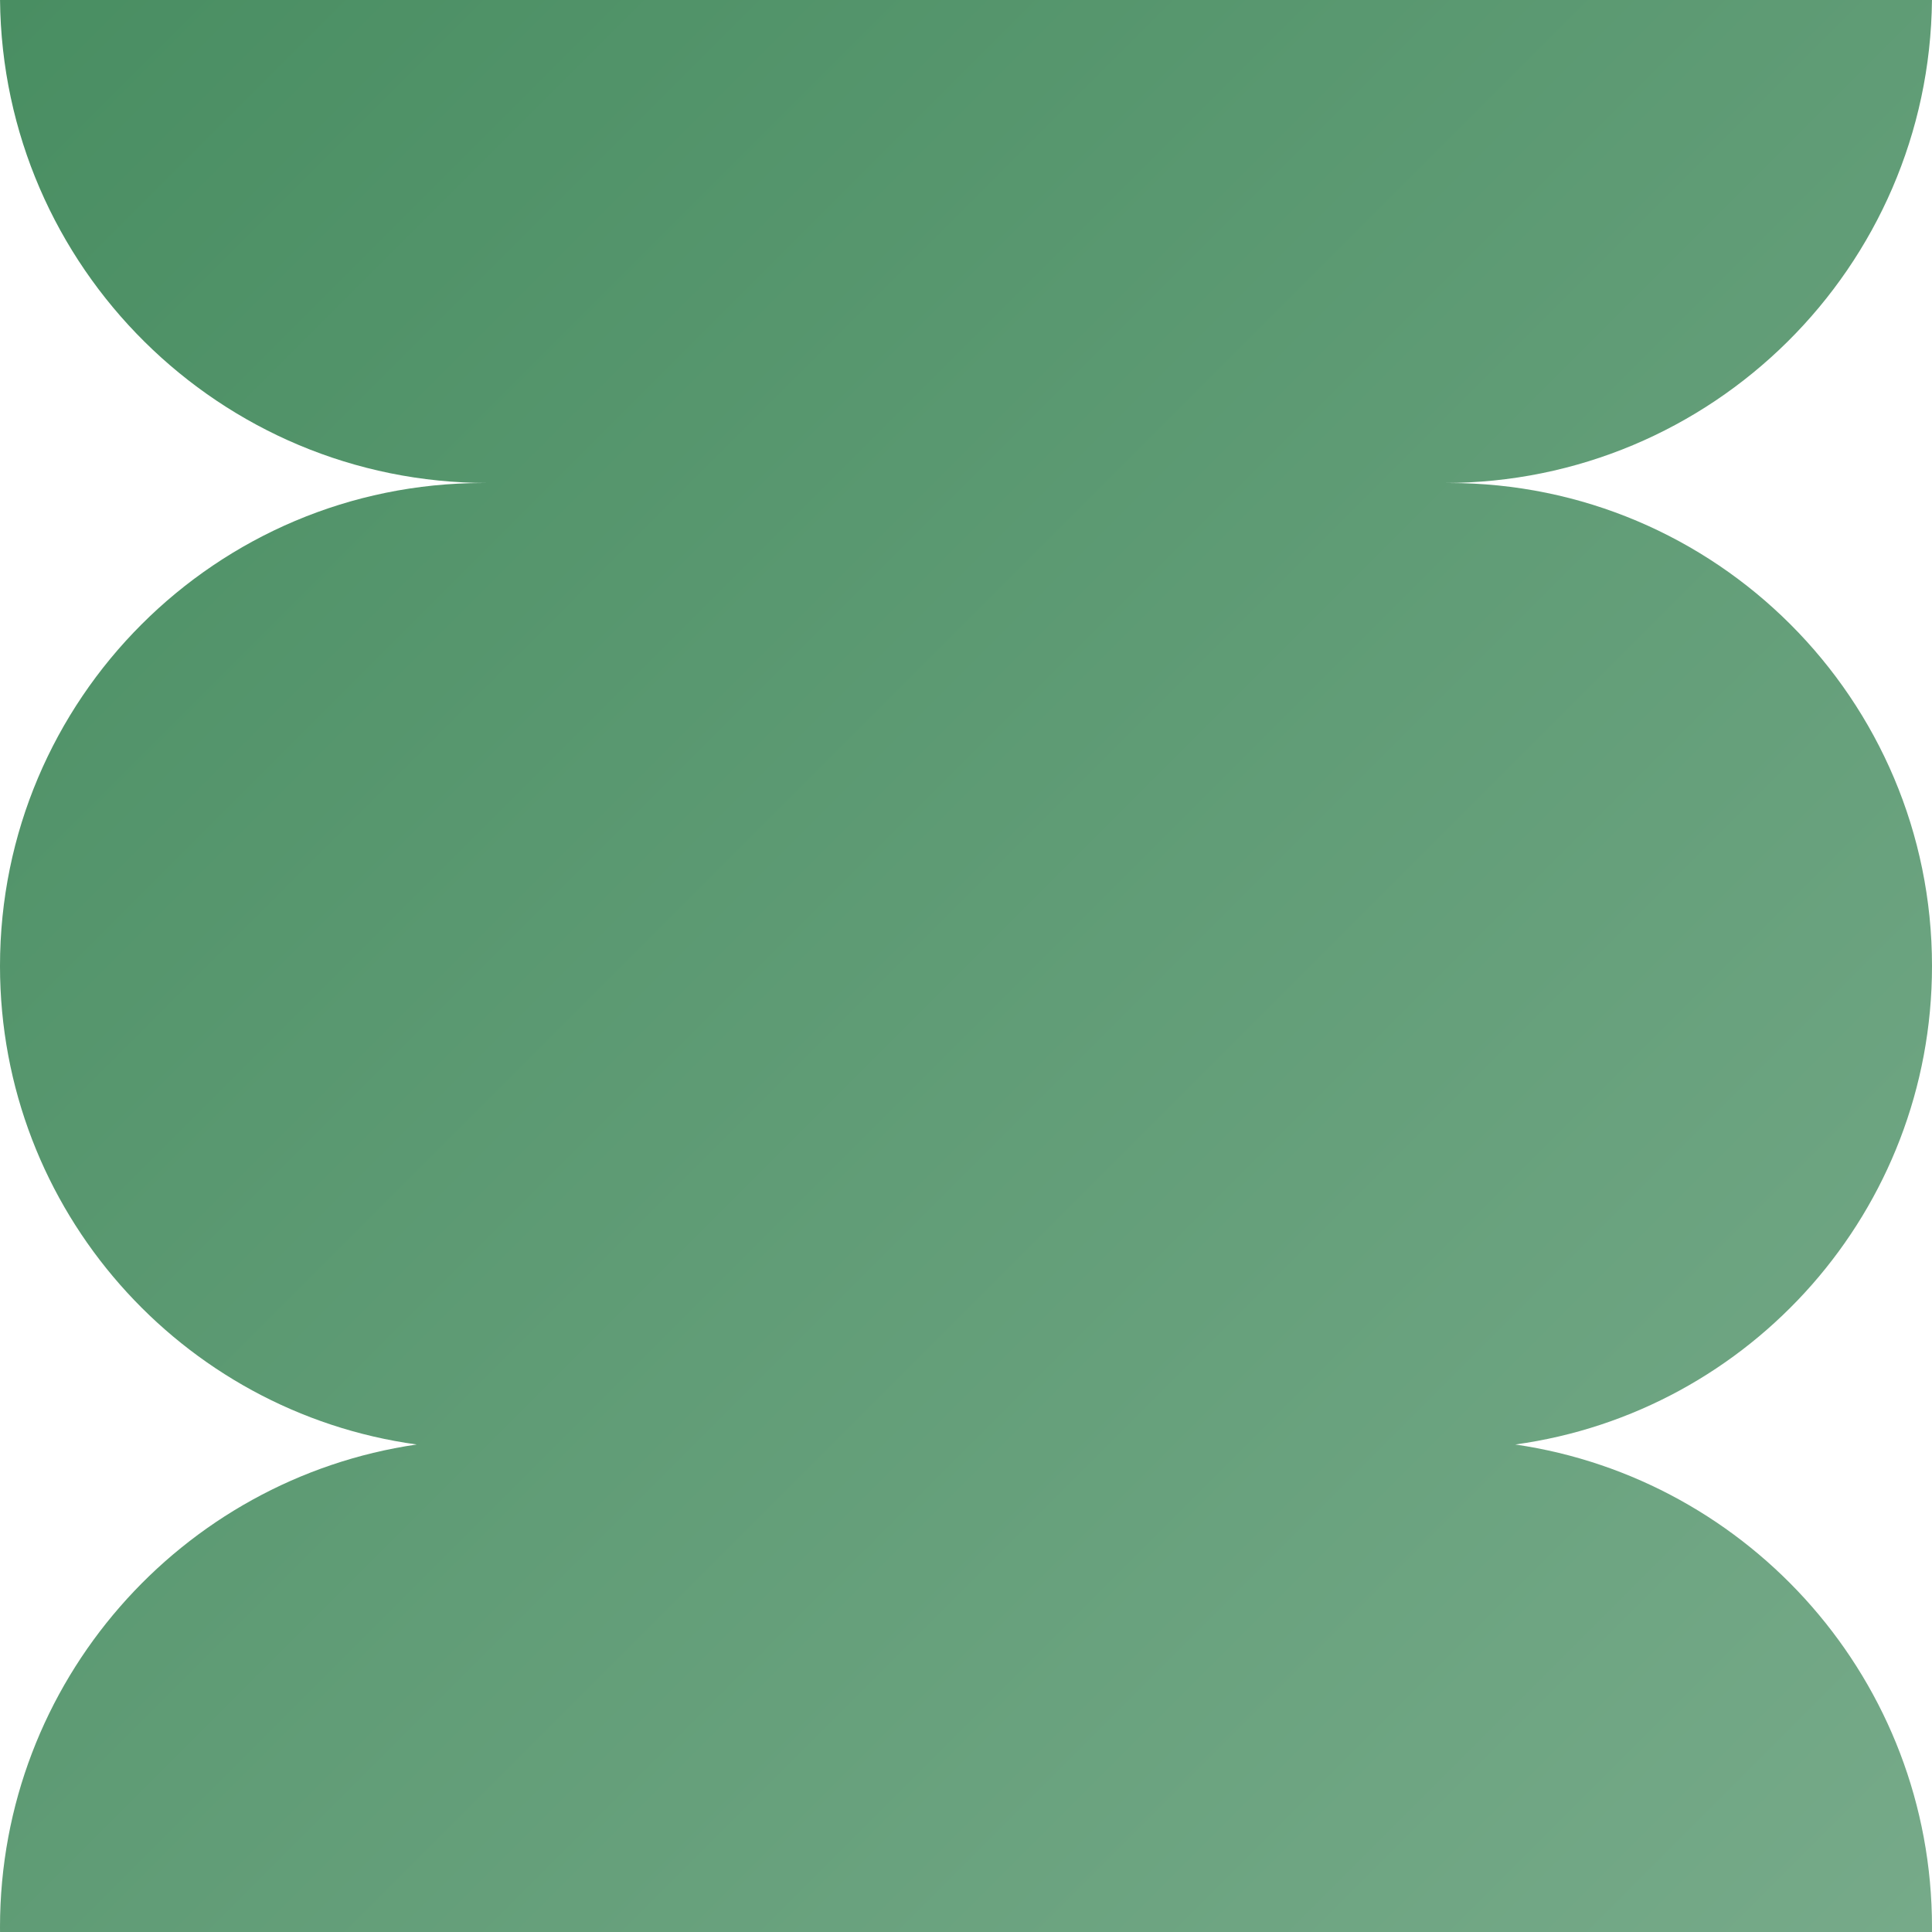
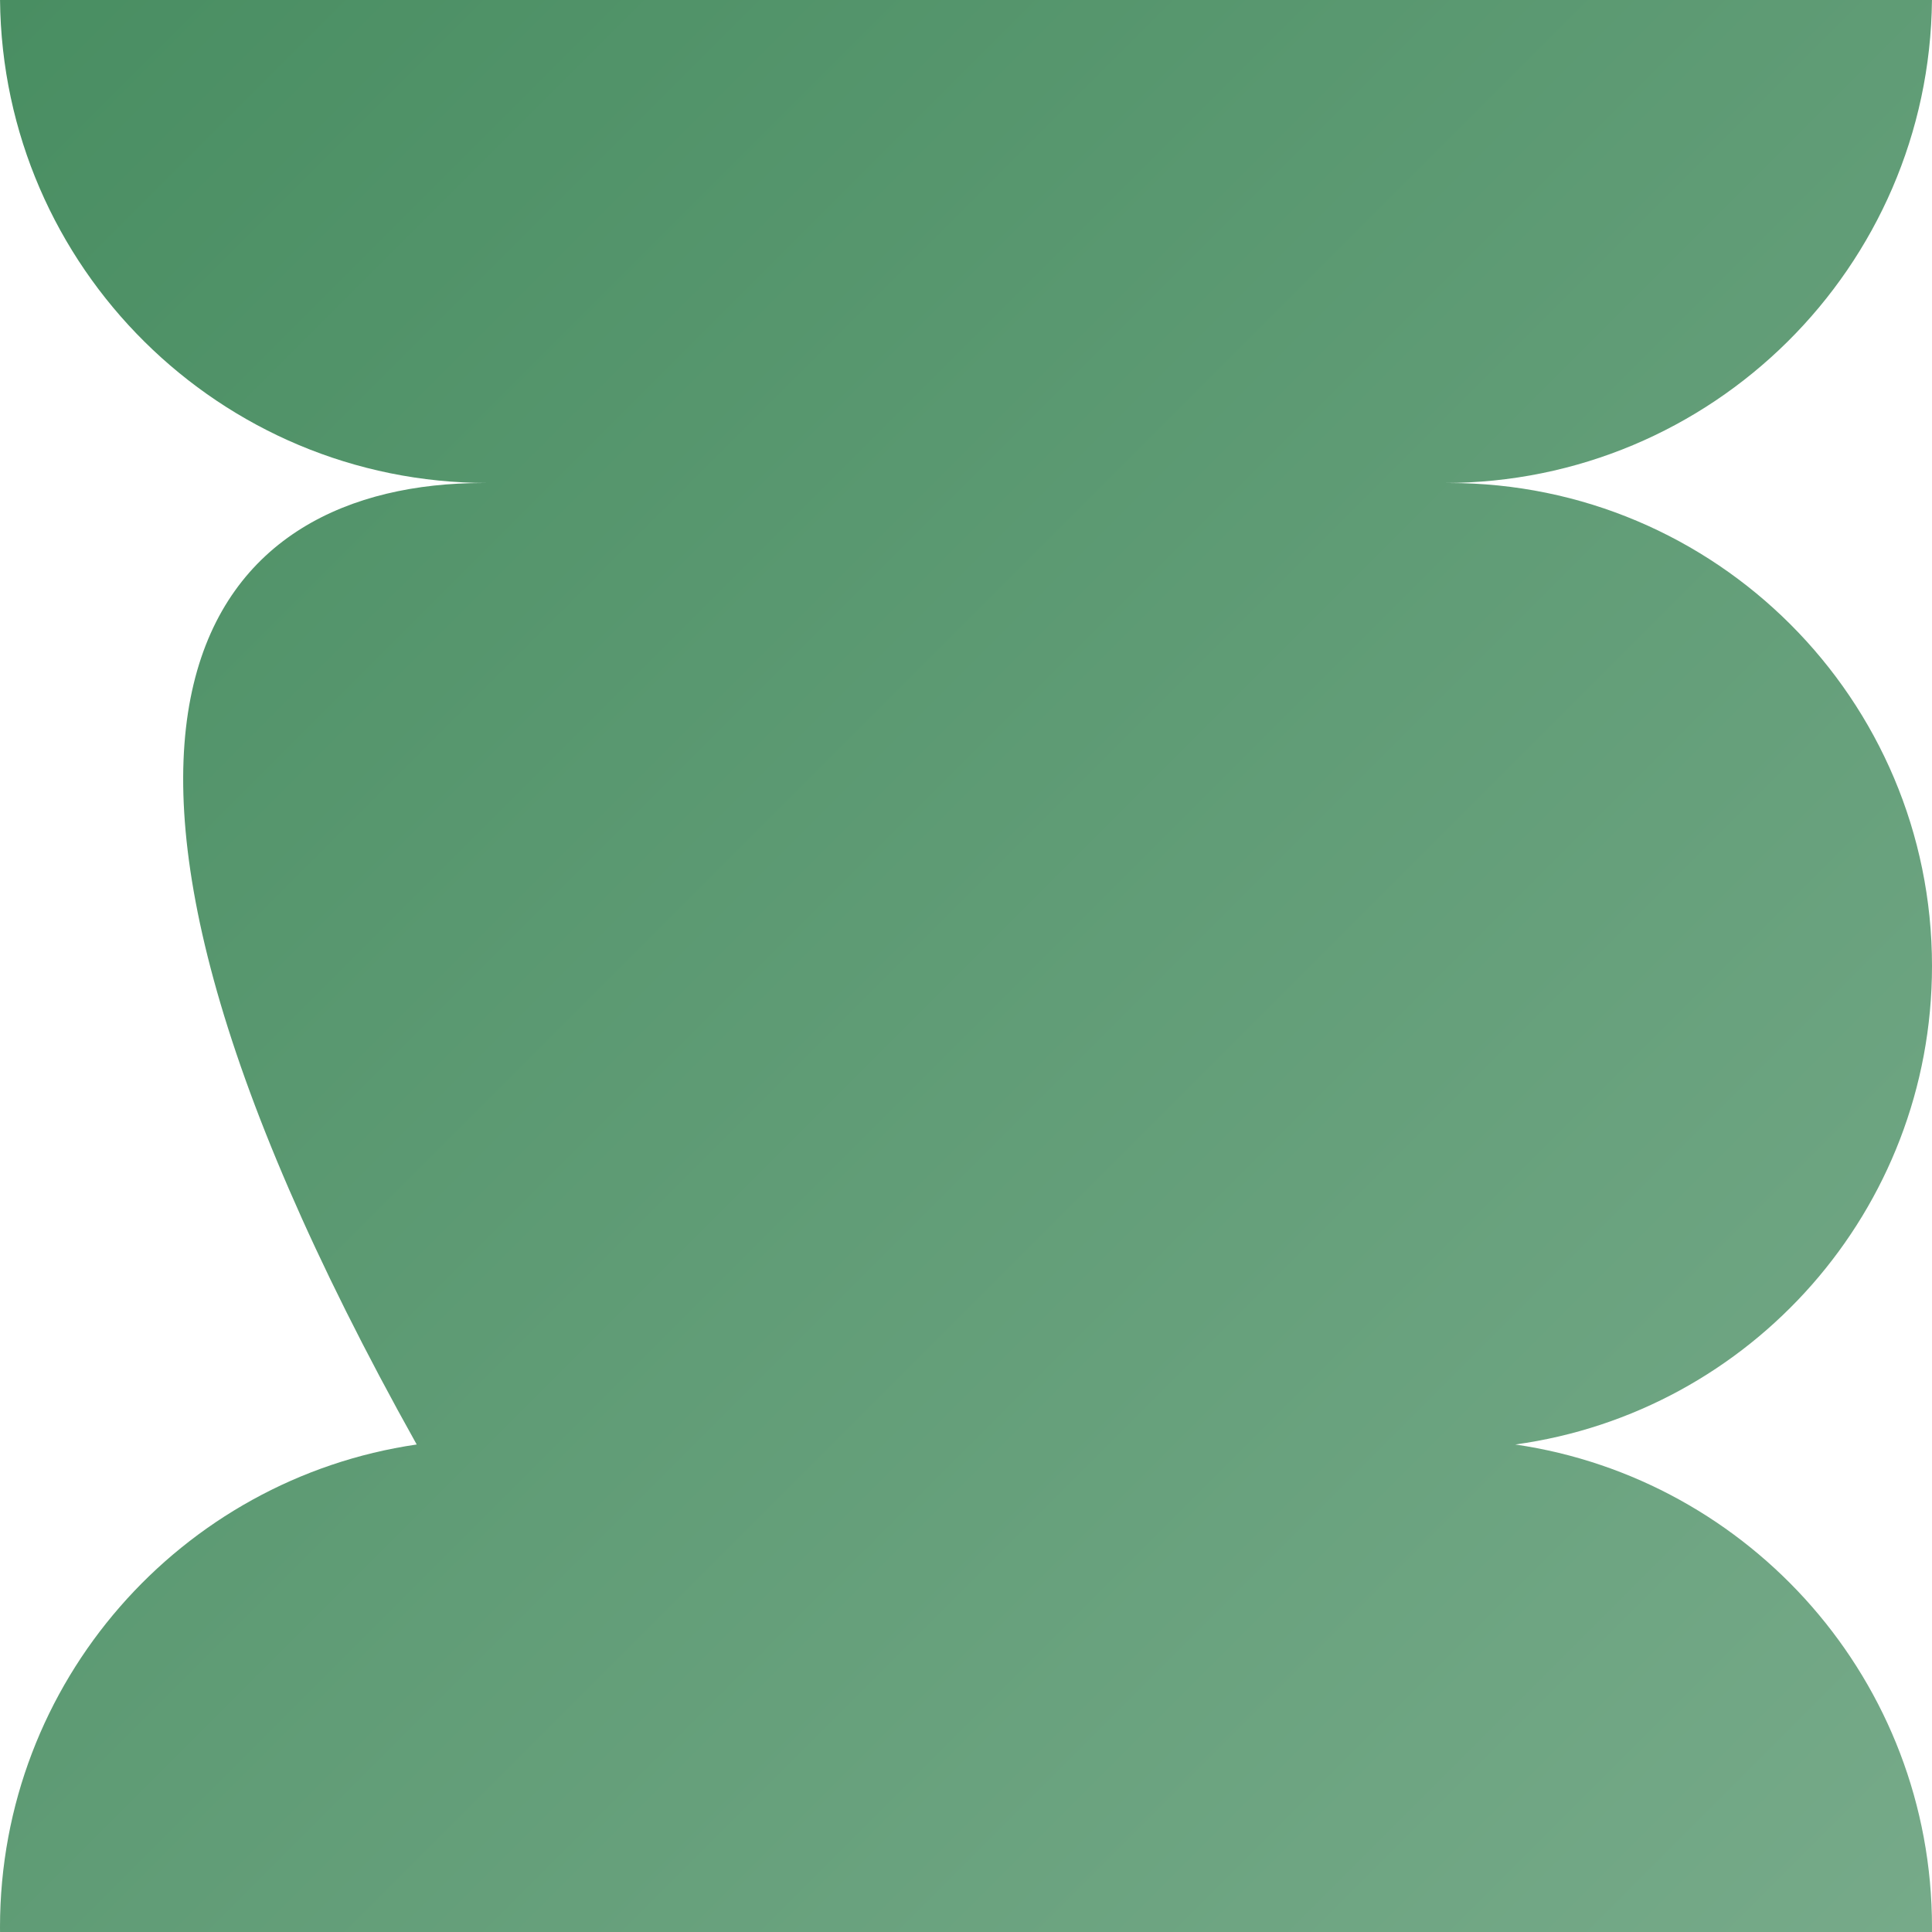
<svg xmlns="http://www.w3.org/2000/svg" width="60" height="60" viewBox="0 0 60 60" fill="none">
-   <path fill-rule="evenodd" clip-rule="evenodd" d="M0.001 60C0 59.95 0 59.9 0 59.85C0 52.233 5.621 45.929 12.941 44.86C5.631 43.856 0 37.586 0 30C0 21.716 6.716 15 15 15H15.15C6.833 15 0.081 8.298 0.001 0H59.999C59.919 8.298 53.167 15 44.85 15H45C53.284 15 60 21.716 60 30C60 37.586 54.369 43.856 47.059 44.86C54.379 45.929 60 52.233 60 59.85C60 59.9 60 59.95 59.999 60H0.001Z" fill="url(#paint0_linear_624_2722)" />
+   <path fill-rule="evenodd" clip-rule="evenodd" d="M0.001 60C0 59.95 0 59.9 0 59.85C0 52.233 5.621 45.929 12.941 44.86C0 21.716 6.716 15 15 15H15.15C6.833 15 0.081 8.298 0.001 0H59.999C59.919 8.298 53.167 15 44.85 15H45C53.284 15 60 21.716 60 30C60 37.586 54.369 43.856 47.059 44.86C54.379 45.929 60 52.233 60 59.85C60 59.9 60 59.95 59.999 60H0.001Z" fill="url(#paint0_linear_624_2722)" />
  <defs>
    <linearGradient id="paint0_linear_624_2722" x1="0" y1="0" x2="60" y2="60" gradientUnits="userSpaceOnUse">
      <stop stop-color="#498E62" />
      <stop offset="1" stop-color="#76AA89" />
    </linearGradient>
  </defs>
</svg>